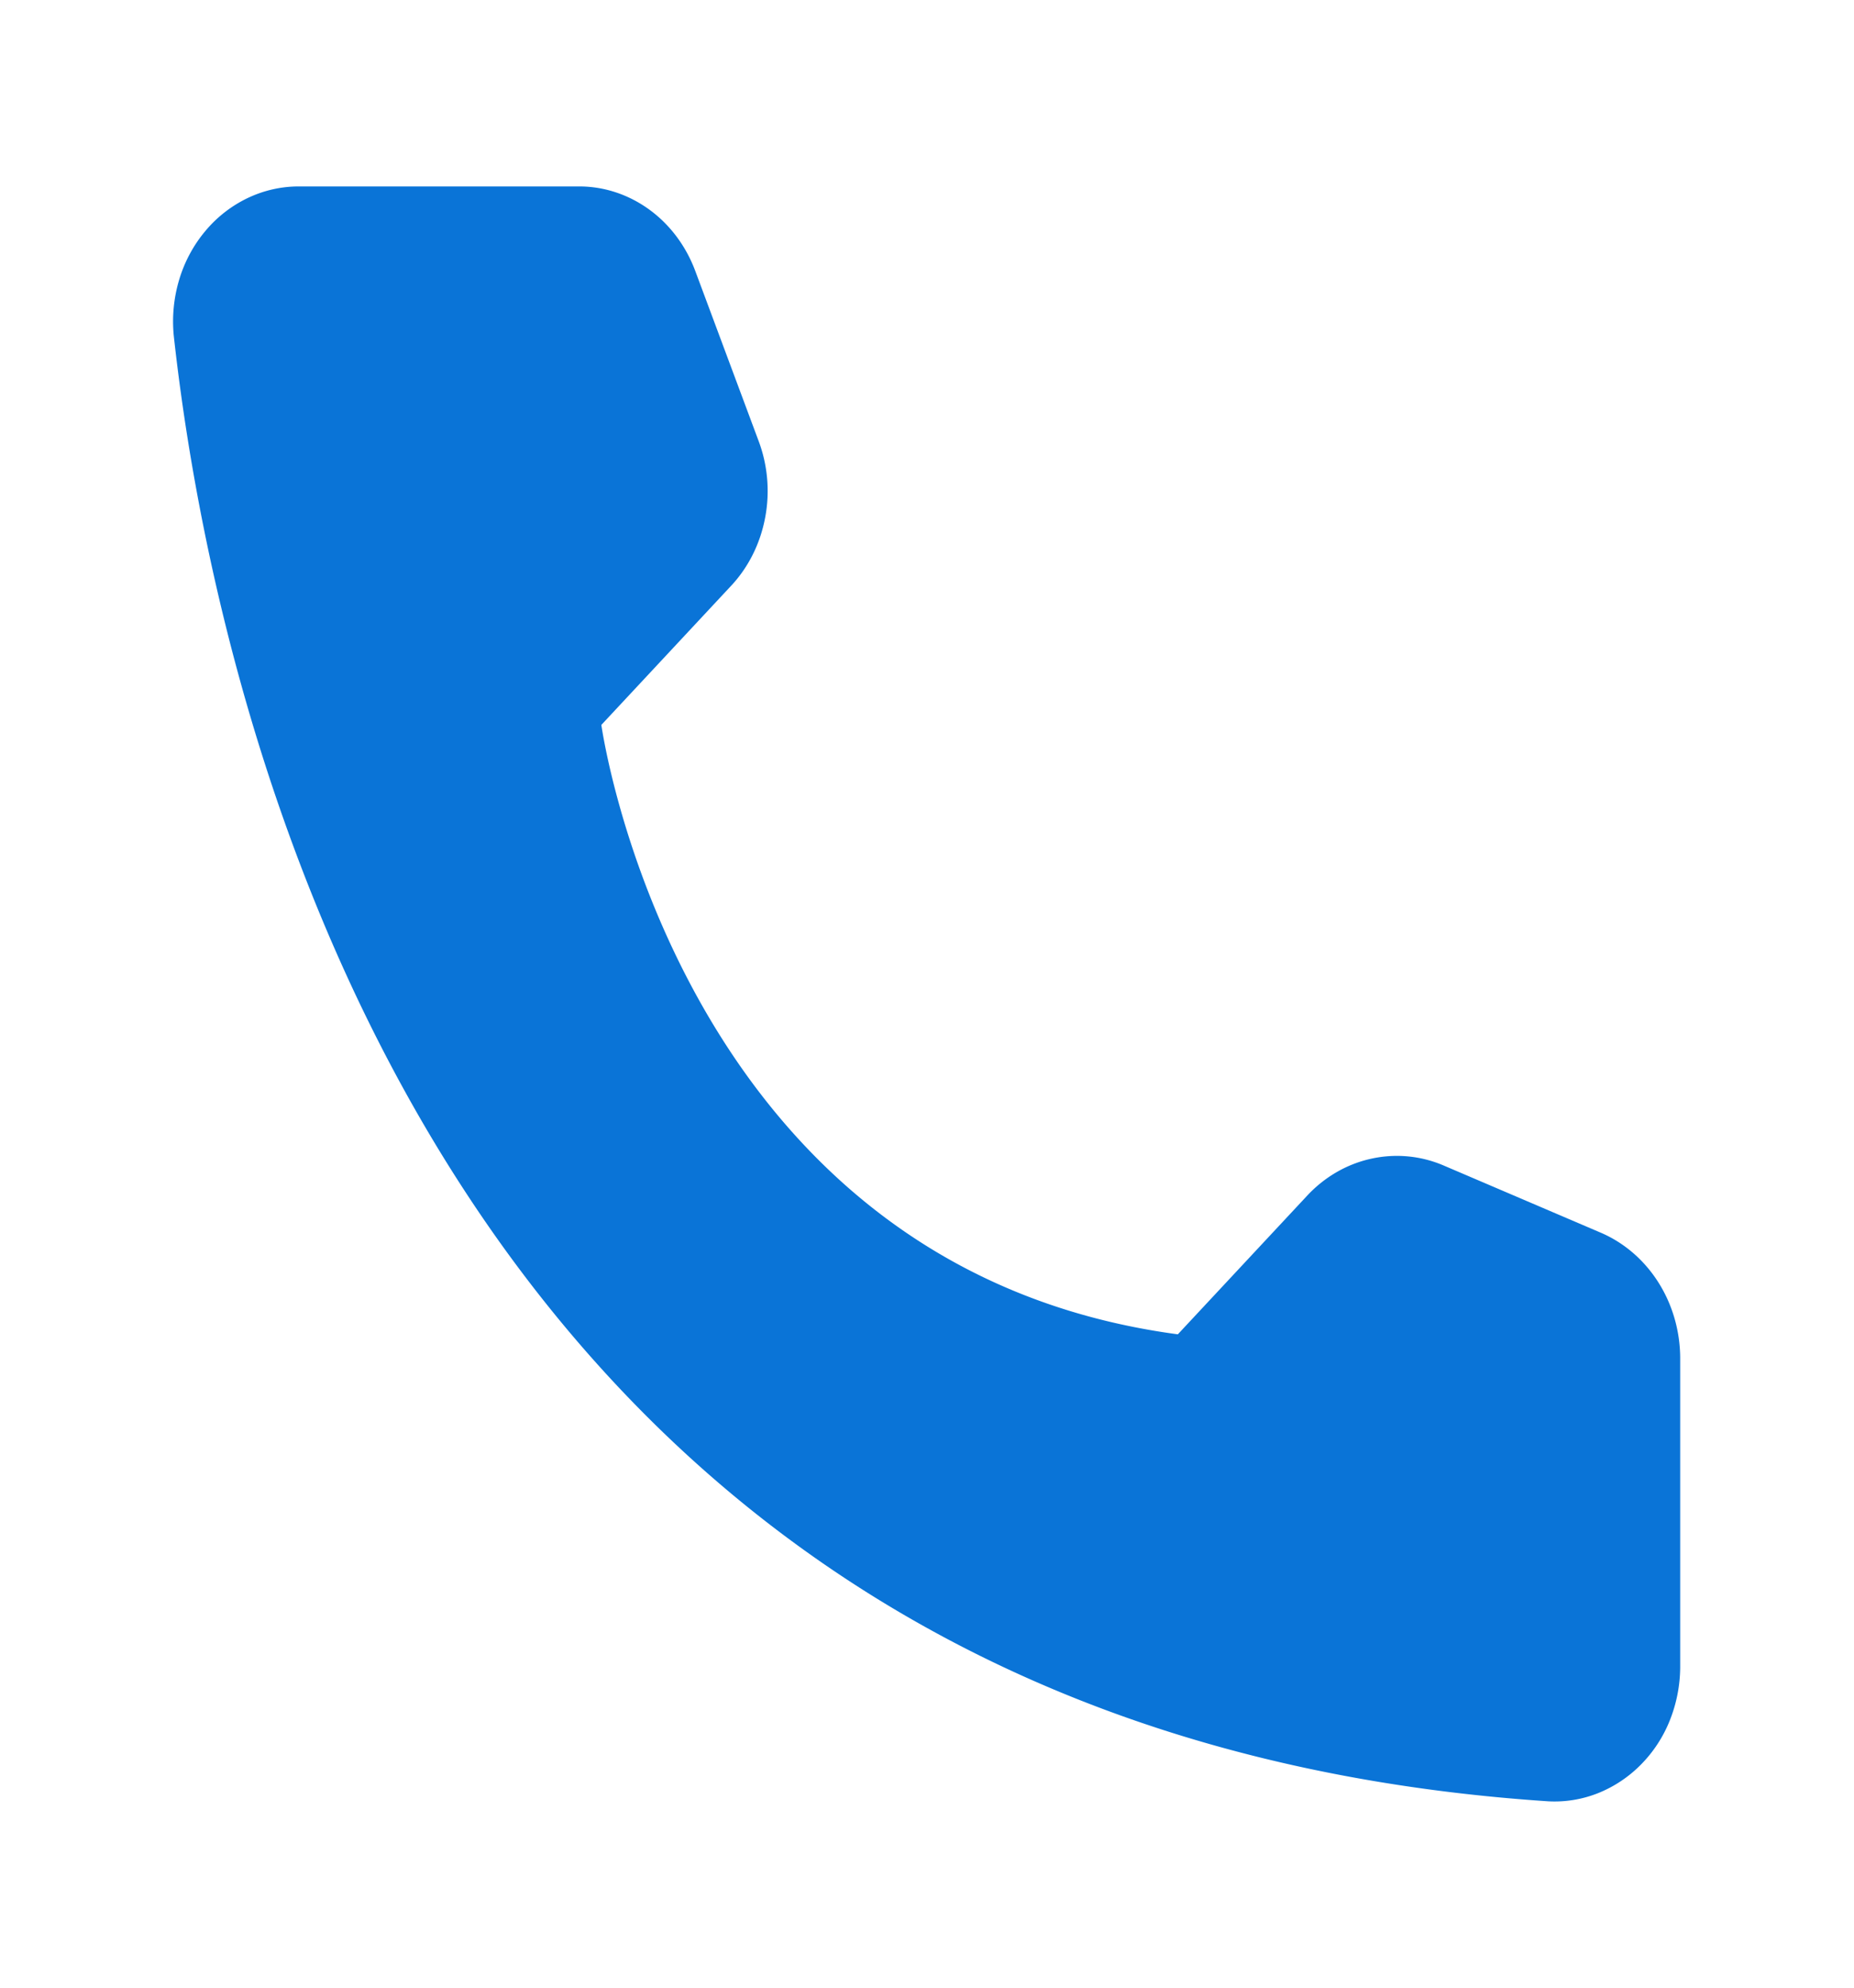
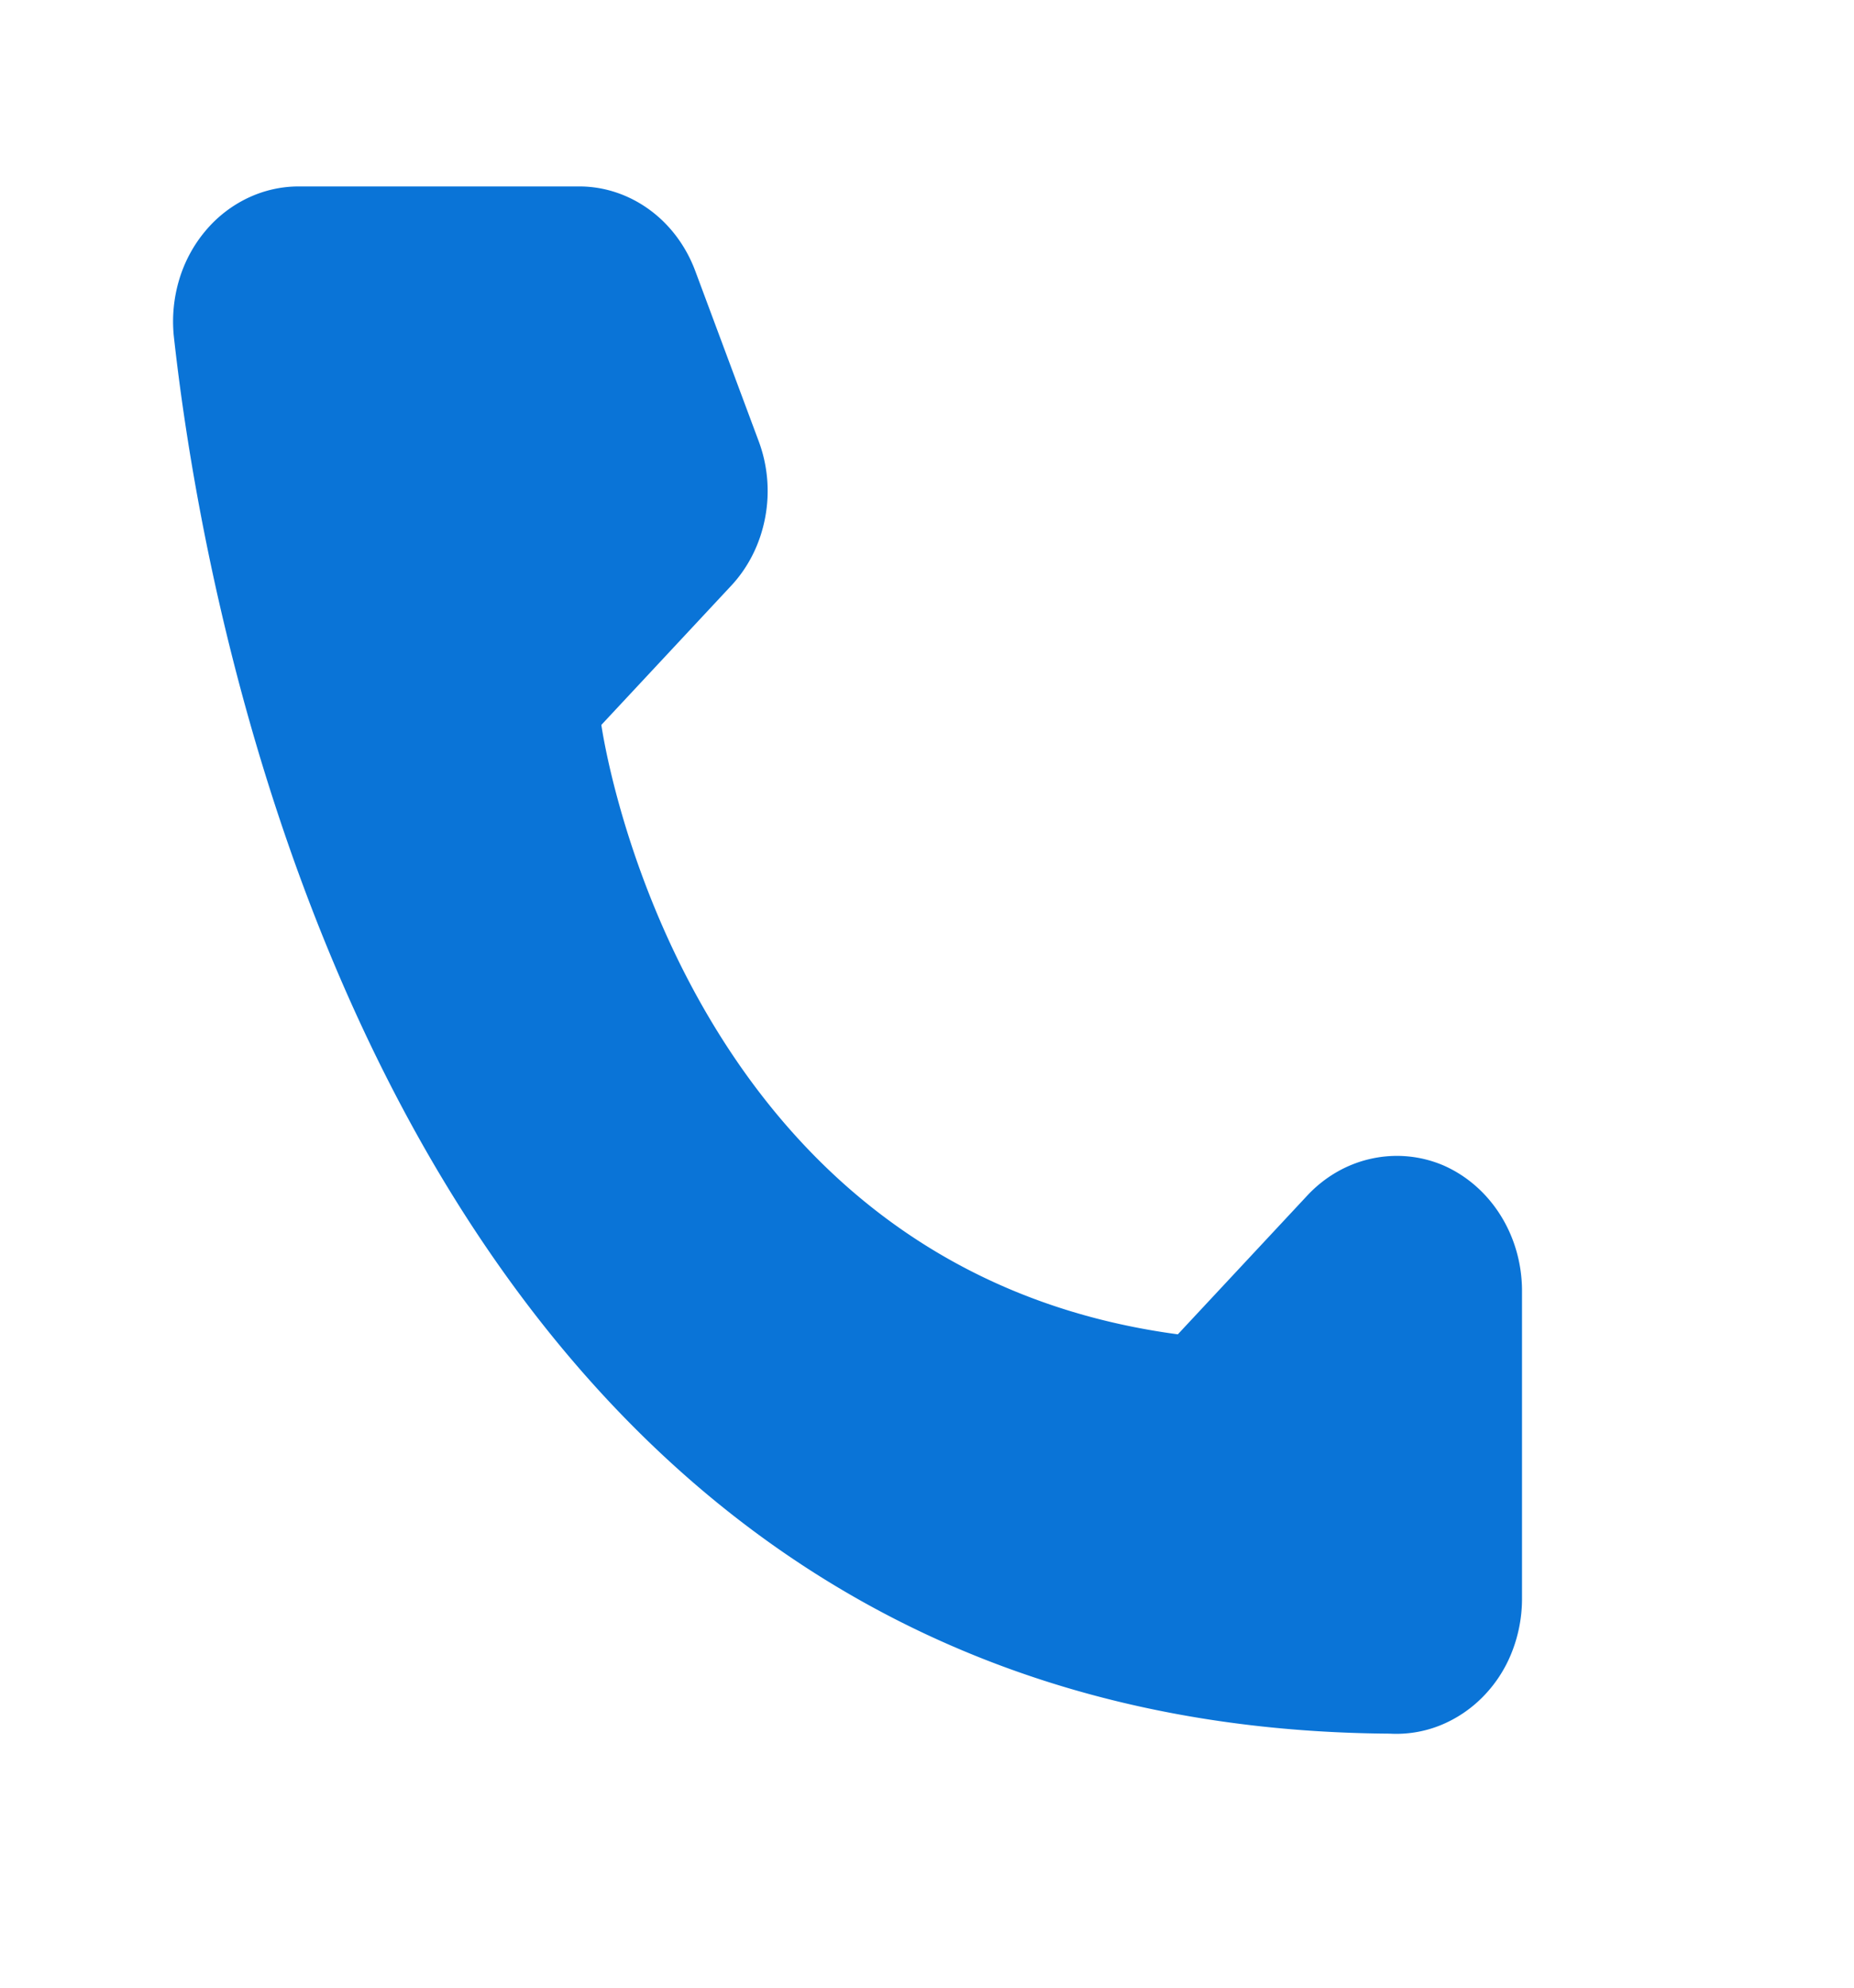
<svg xmlns="http://www.w3.org/2000/svg" width="28" height="30" fill="none">
-   <path fill="#0A74D7" d="m17.789 20.138 1.96-2.1c.264-.28.598-.471.961-.55.364-.08.74-.046 1.086.1l2.389 1.021c.349.152.648.411.86.745s.326.727.33 1.13v4.688a2.2 2.2 0 0 1-.158.797 2 2 0 0 1-.438.667 1.9 1.9 0 0 1-.647.429c-.24.095-.496.136-.752.122C6.64 26.073 3.264 10.885 2.625 5.073a2.2 2.2 0 0 1 .08-.848c.081-.273.217-.525.396-.738a1.9 1.9 0 0 1 .644-.5c.245-.116.51-.175.779-.173H8.75c.377 0 .745.123 1.057.35s.553.55.693.925l.954 2.559c.14.368.176.773.102 1.163-.073.39-.251.749-.514 1.03l-1.96 2.1s1.13 8.185 8.707 9.198" />
+   <path fill="#0A74D7" d="m17.789 20.138 1.96-2.1c.264-.28.598-.471.961-.55.364-.08.74-.046 1.086.1c.349.152.648.411.86.745s.326.727.33 1.13v4.688a2.2 2.2 0 0 1-.158.797 2 2 0 0 1-.438.667 1.9 1.9 0 0 1-.647.429c-.24.095-.496.136-.752.122C6.64 26.073 3.264 10.885 2.625 5.073a2.2 2.2 0 0 1 .08-.848c.081-.273.217-.525.396-.738a1.9 1.9 0 0 1 .644-.5c.245-.116.51-.175.779-.173H8.75c.377 0 .745.123 1.057.35s.553.55.693.925l.954 2.559c.14.368.176.773.102 1.163-.073.39-.251.749-.514 1.03l-1.96 2.1s1.13 8.185 8.707 9.198" />
</svg>